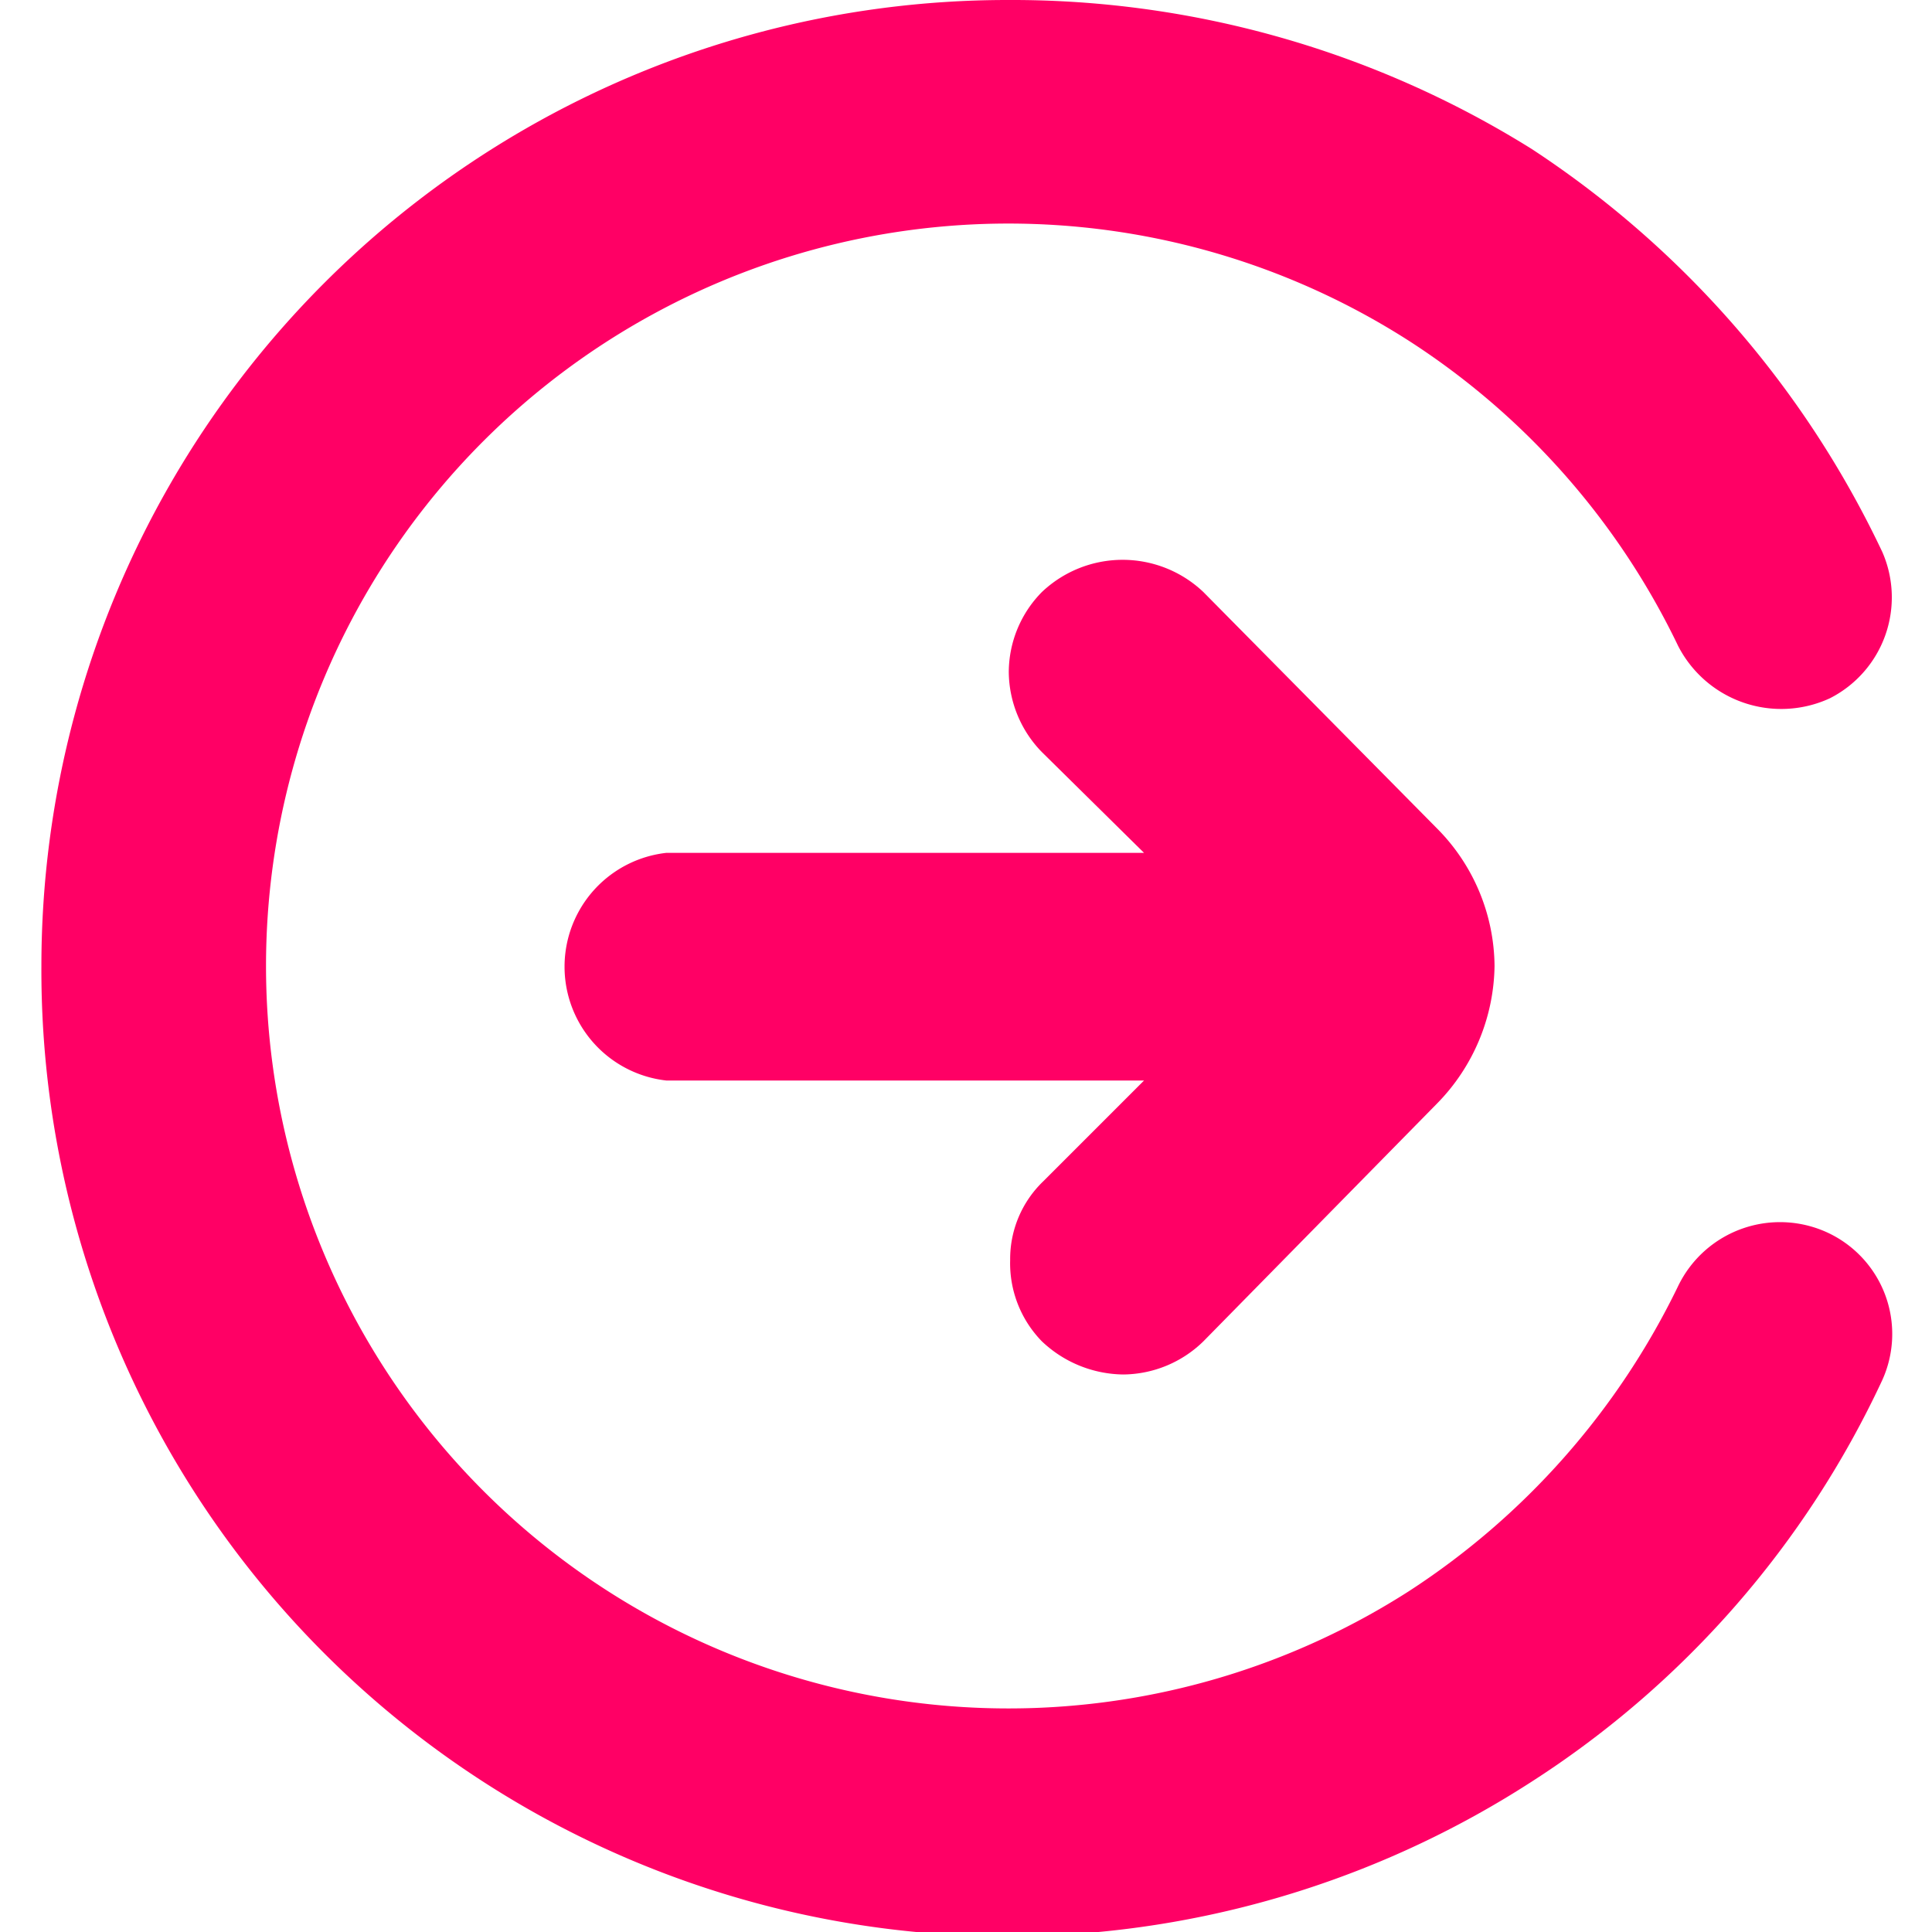
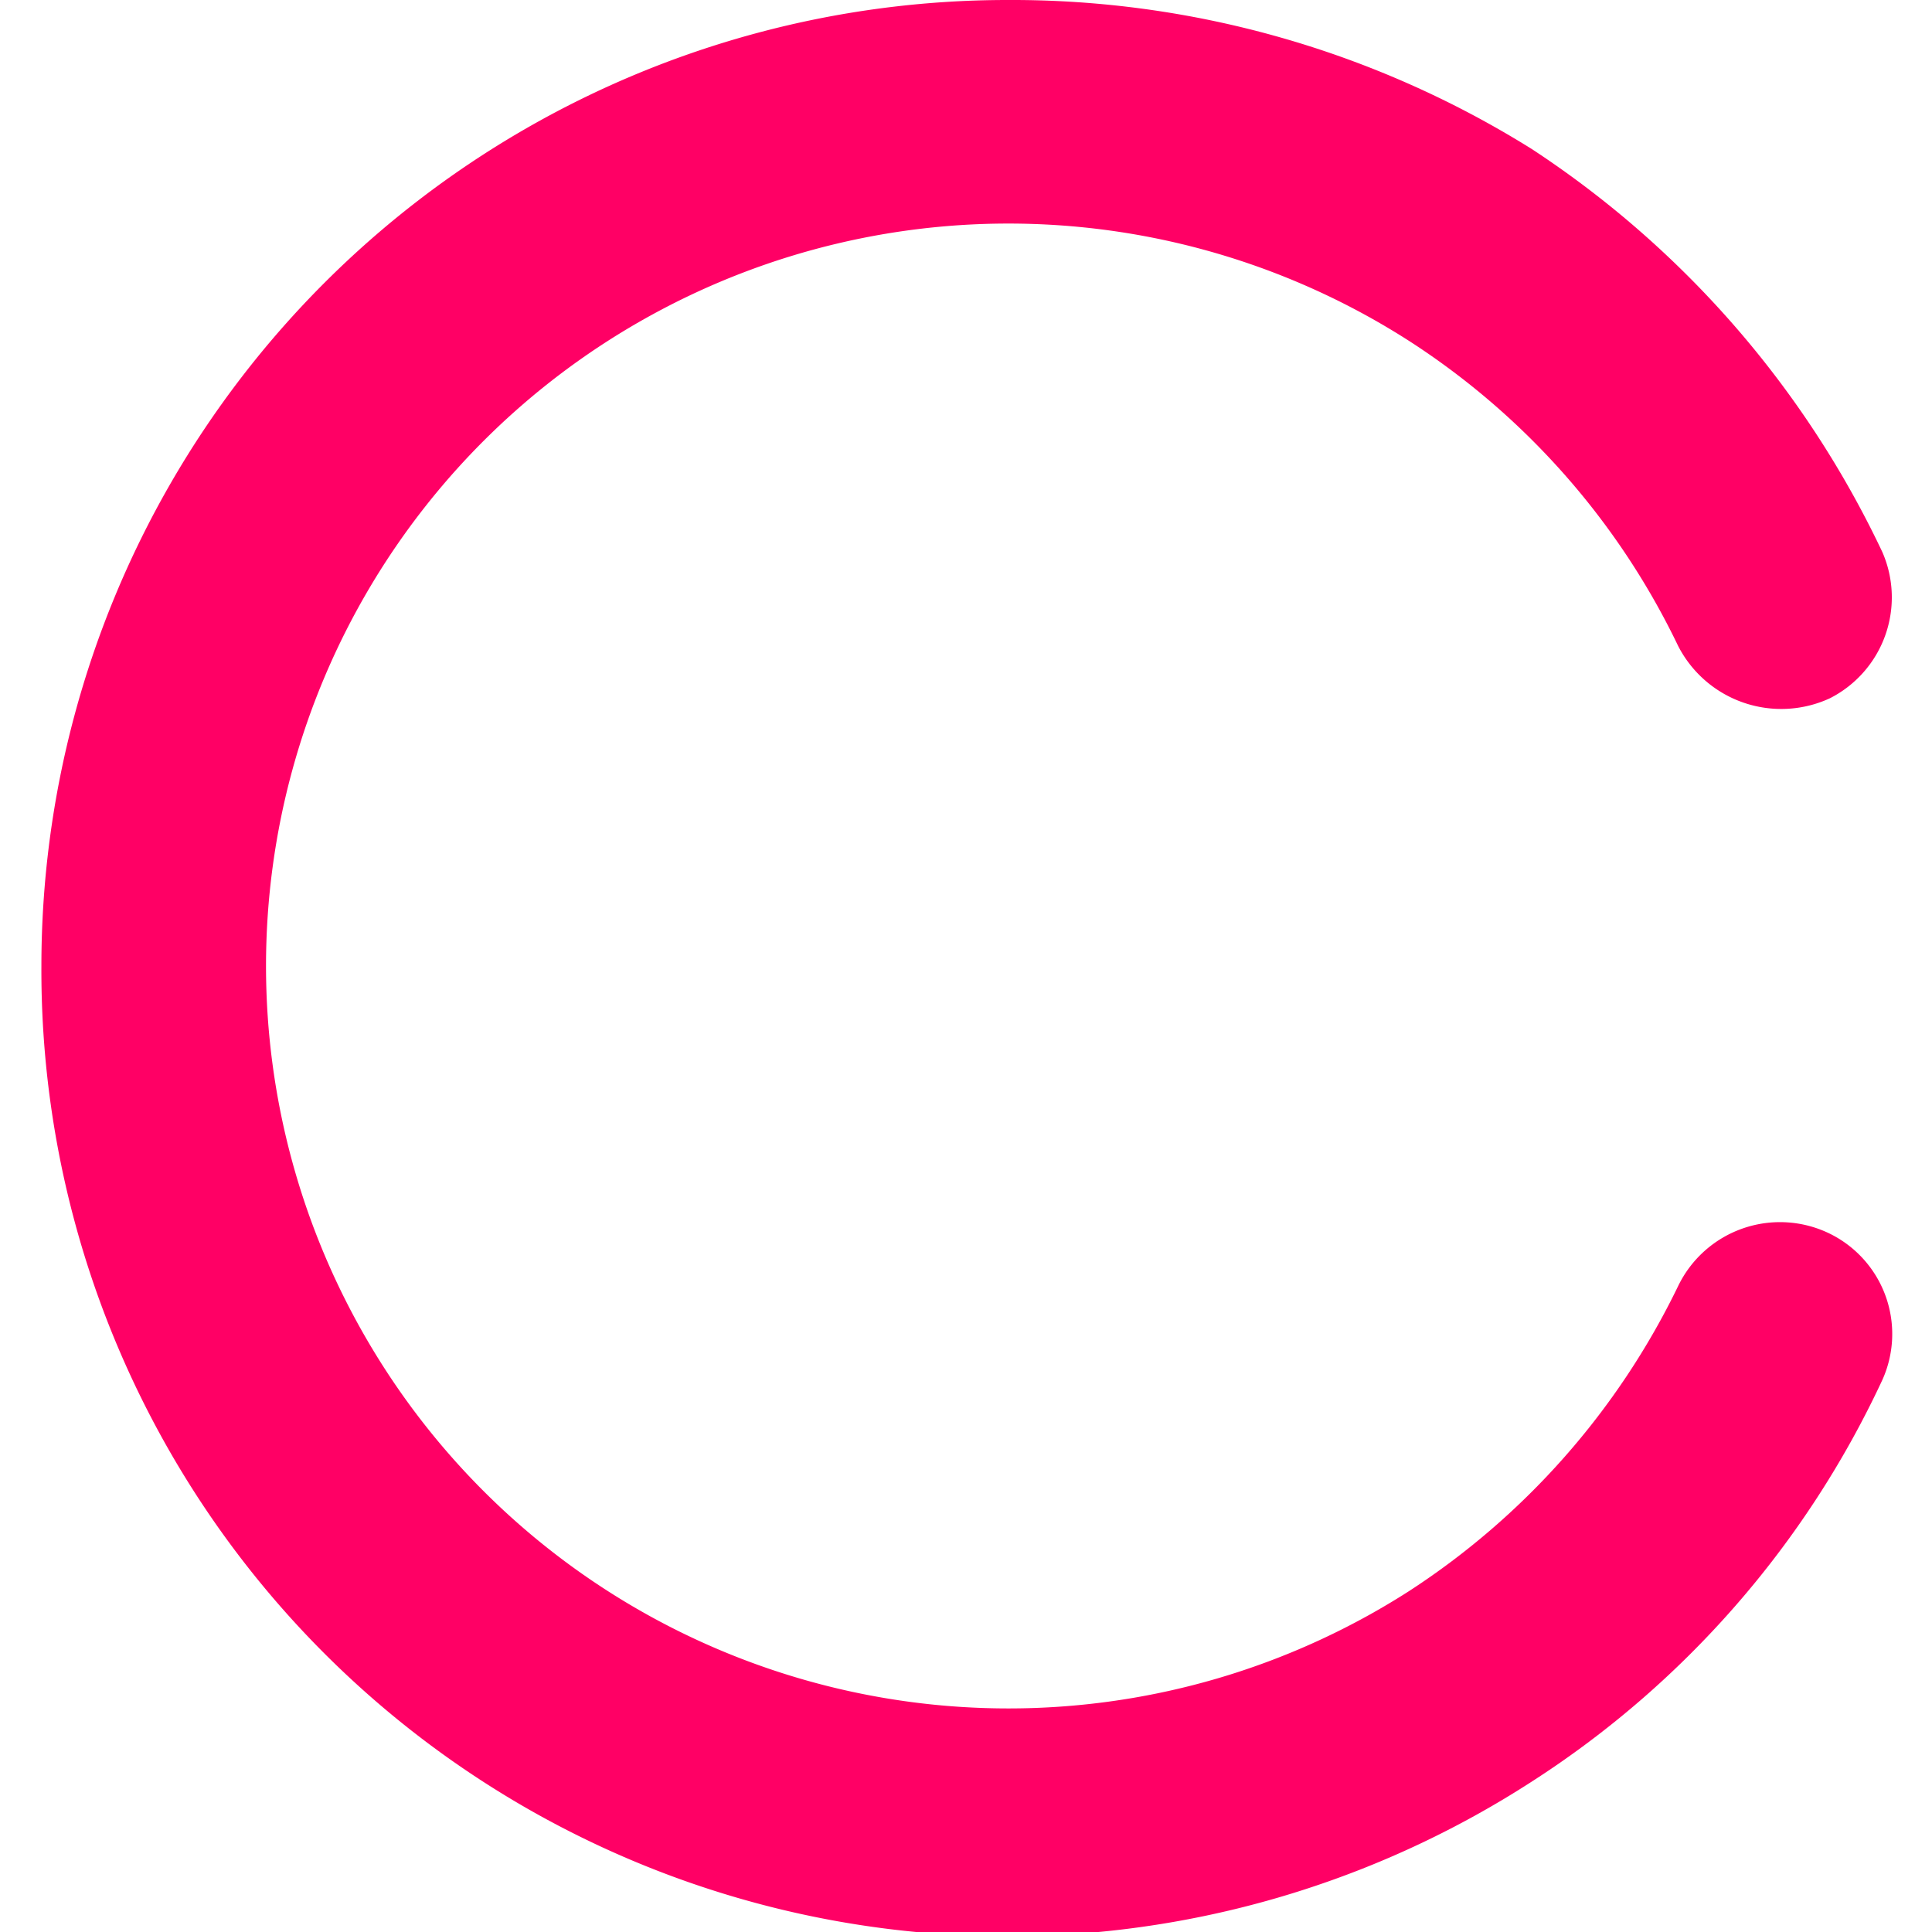
<svg xmlns="http://www.w3.org/2000/svg" id="Layer_1" data-name="Layer 1" viewBox="0 0 14 14">
  <defs>
    <style>.cls-1{fill:#ff0065;}</style>
  </defs>
  <path class="cls-1" d="M13.26,8.94a.82.82,0,0,0-1.1.38,5.48,5.48,0,0,1-1.95,2.21,5.38,5.38,0,1,1,0-9.06,5.42,5.42,0,0,1,1.95,2.21.84.84,0,0,0,1.1.38A.82.82,0,0,0,13.64,4,7.14,7.14,0,0,0,11.1,1.08,7.11,7.11,0,0,0,7.3,0a7,7,0,0,0-7,7A7,7,0,0,0,11.1,12.91,6.94,6.94,0,0,0,13.64,10,.81.81,0,0,0,13.26,8.94Z" />
-   <path class="cls-1" d="M7.32,9.13a.81.81,0,0,0,.23.59h0a.87.87,0,0,0,.59.24.84.84,0,0,0,.58-.24L10.41,8a1.45,1.45,0,0,0,.42-1,1.43,1.43,0,0,0-.42-1L8.72,4.29a.85.85,0,0,0-1.17,0,.83.83,0,0,0-.24.58.84.84,0,0,0,.24.58l.74.73H4.83a.83.83,0,0,0,0,1.65H8.29l-.73.73A.78.78,0,0,0,7.32,9.13Z" />
</svg>